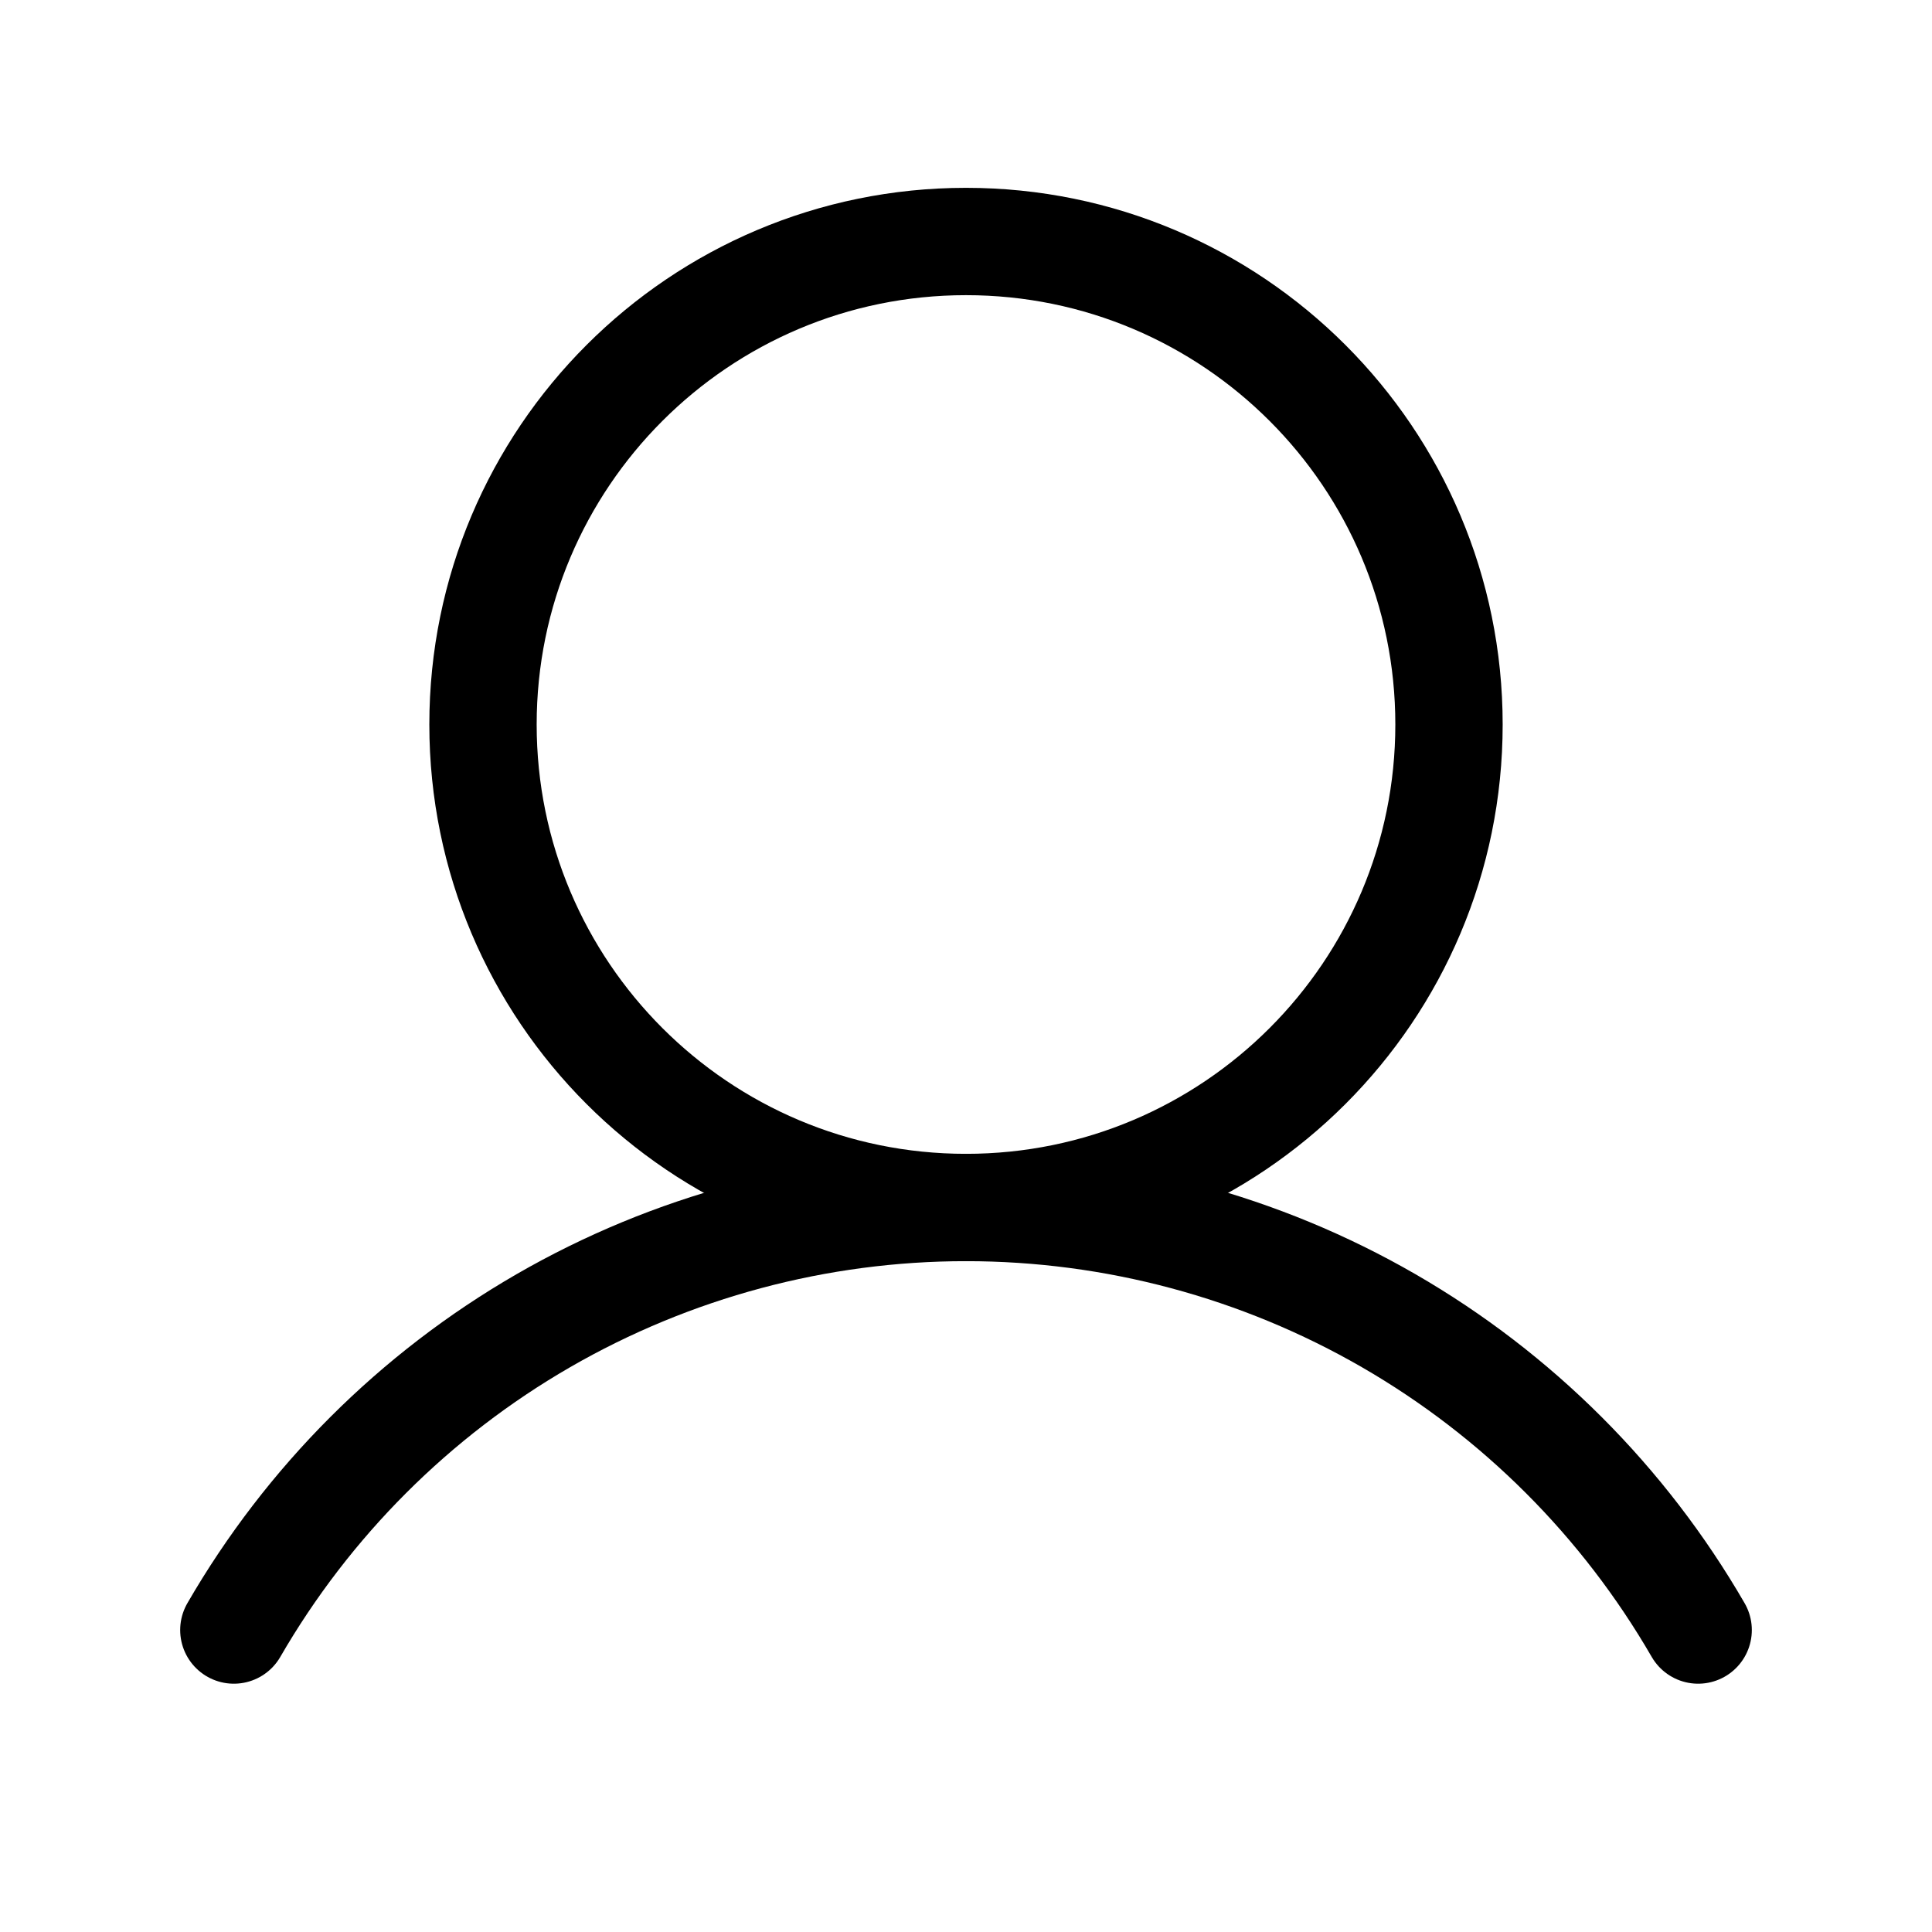
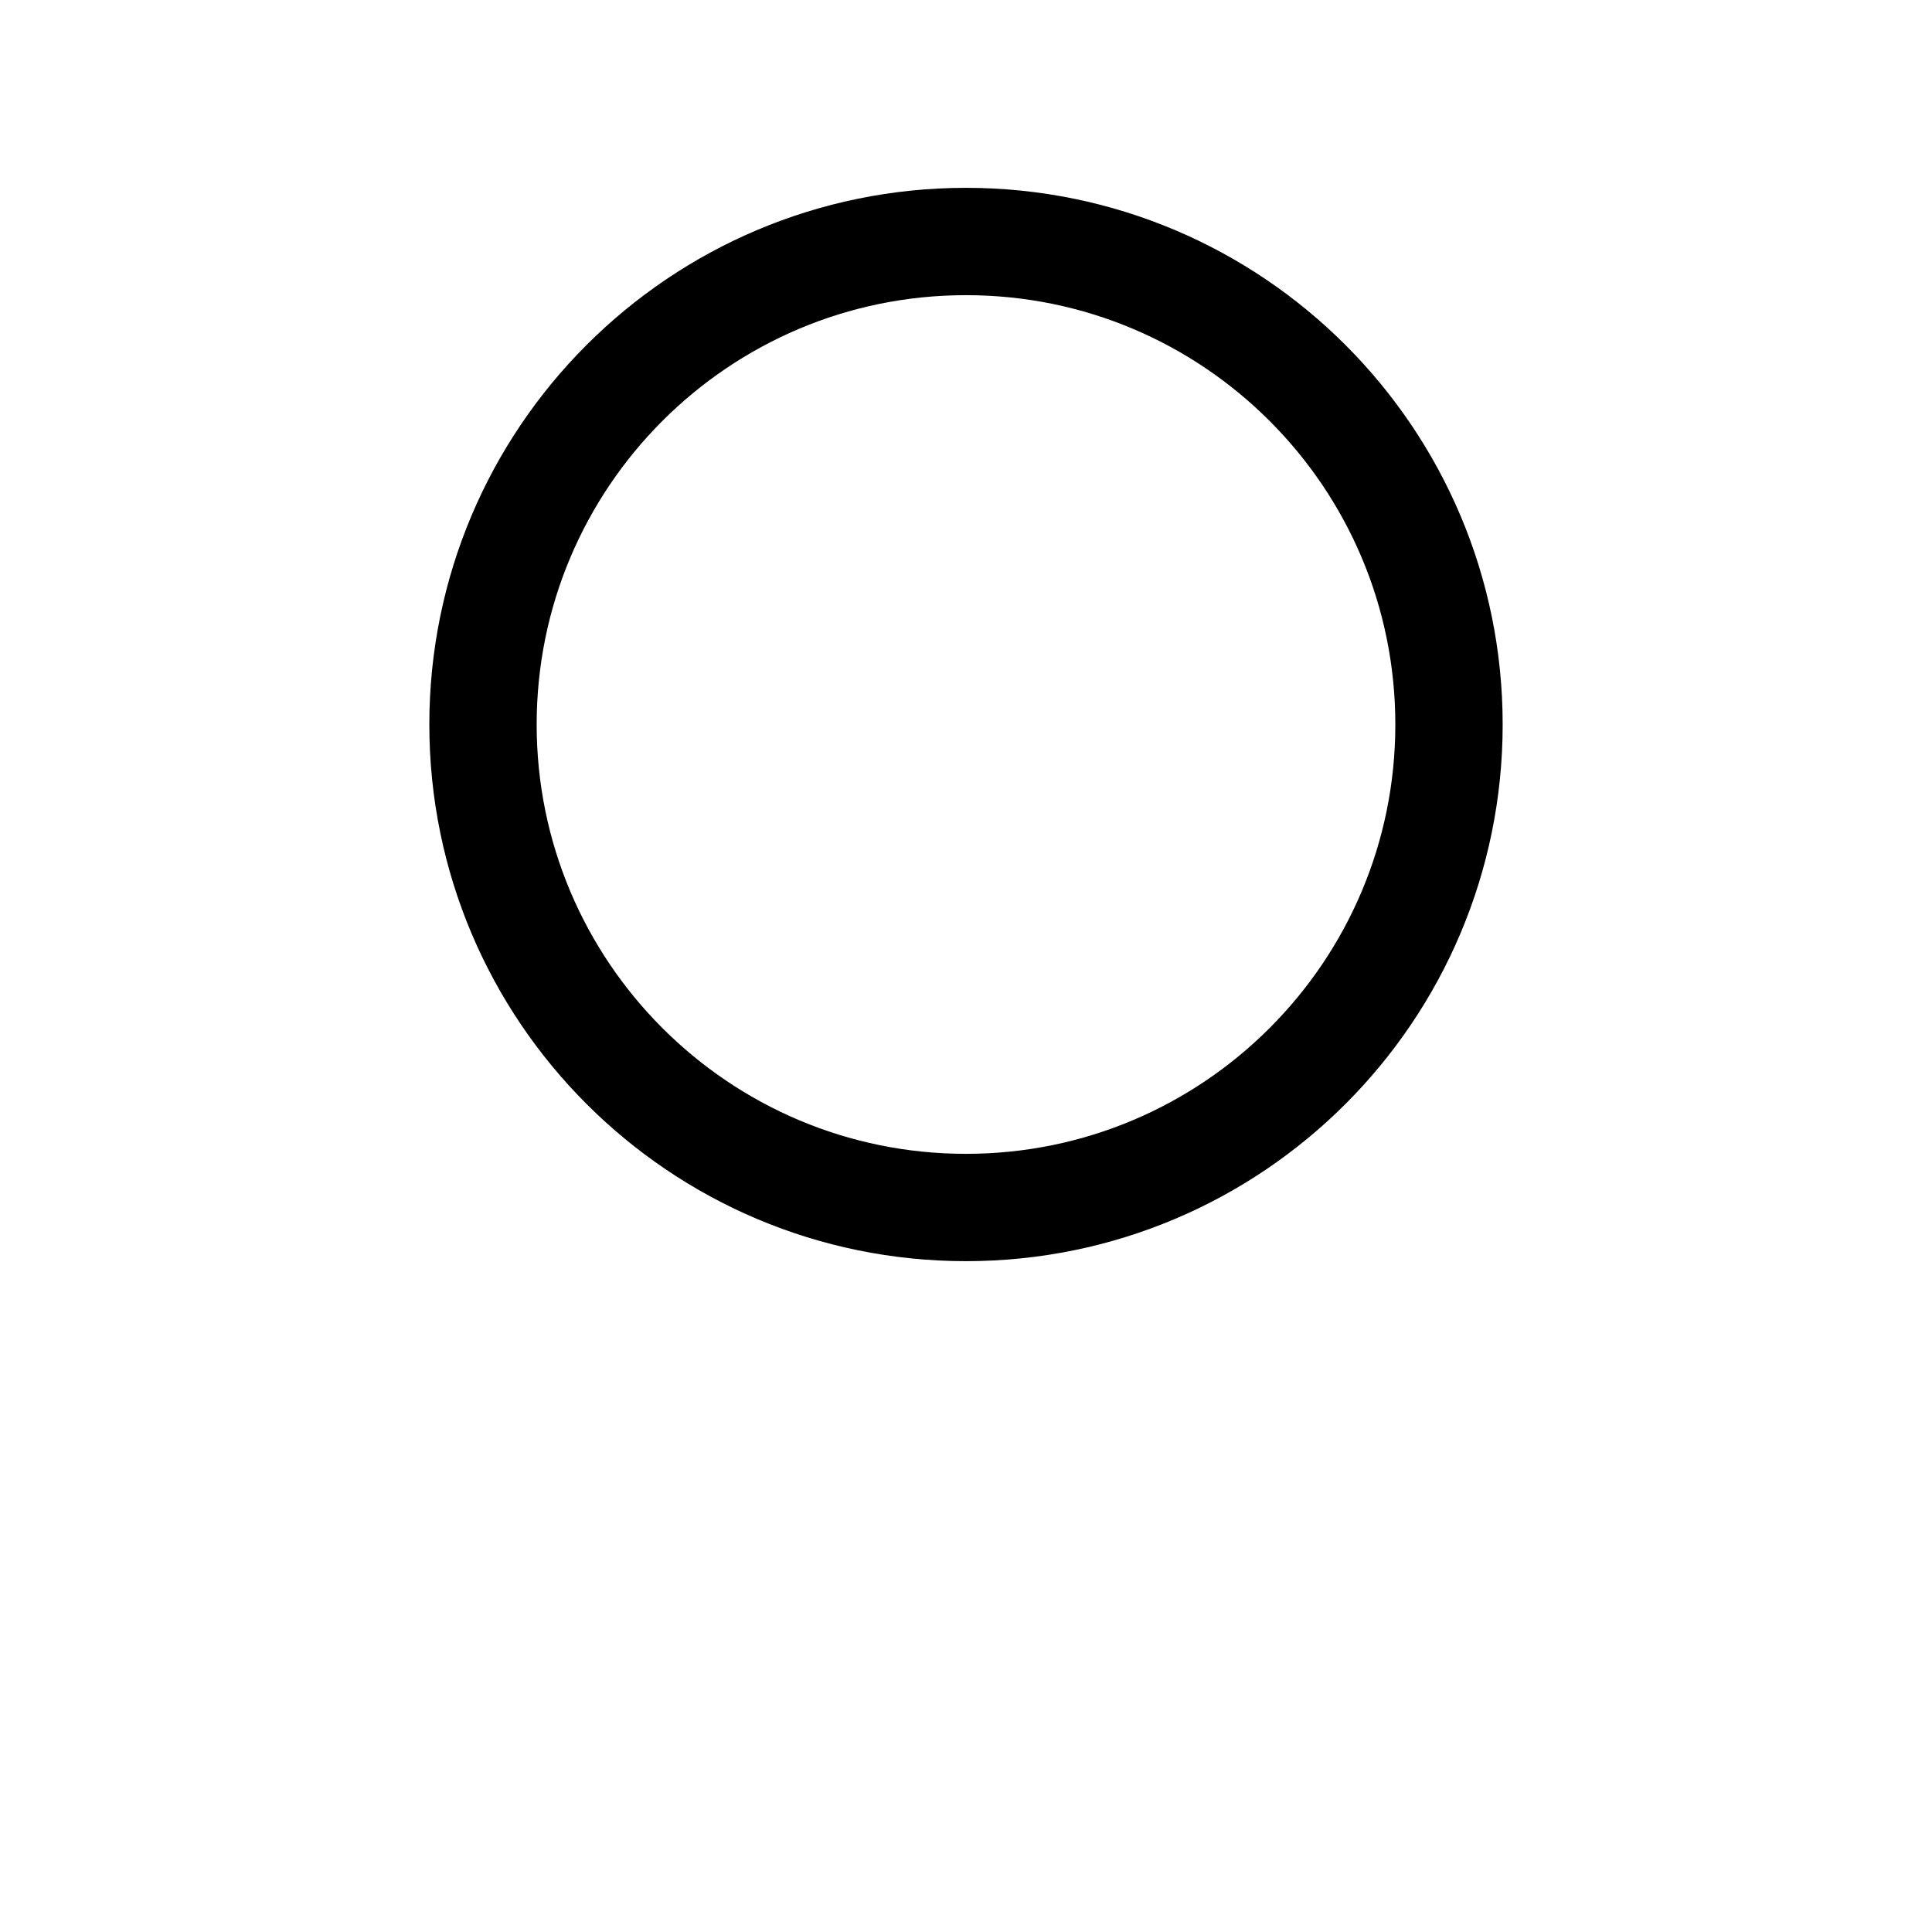
<svg xmlns="http://www.w3.org/2000/svg" width="27" height="27" viewBox="0 0 27 27" fill="none">
  <g clip-path="url(#clip0_3_30)">
    <path d="M13.5 16.875C17.228 16.875 20.25 13.853 20.25 10.125C20.25 6.397 17.228 3.375 13.5 3.375C9.772 3.375 6.75 6.397 6.75 10.125C6.75 13.853 9.772 16.875 13.5 16.875Z" stroke="black" stroke-width="1.5" stroke-linecap="round" stroke-linejoin="round" />
-     <path d="M3.268 22.78C4.306 20.985 5.797 19.494 7.593 18.457C9.389 17.421 11.427 16.875 13.5 16.875C15.574 16.875 17.611 17.421 19.407 18.457C21.203 19.494 22.694 20.985 23.732 22.78" stroke="black" stroke-width="1.5" stroke-linecap="round" stroke-linejoin="round" />
  </g>
  <defs>
    <clipPath id="clip0_3_30">
      <rect width="27" height="27" fill="white" />
    </clipPath>
  </defs>
</svg>